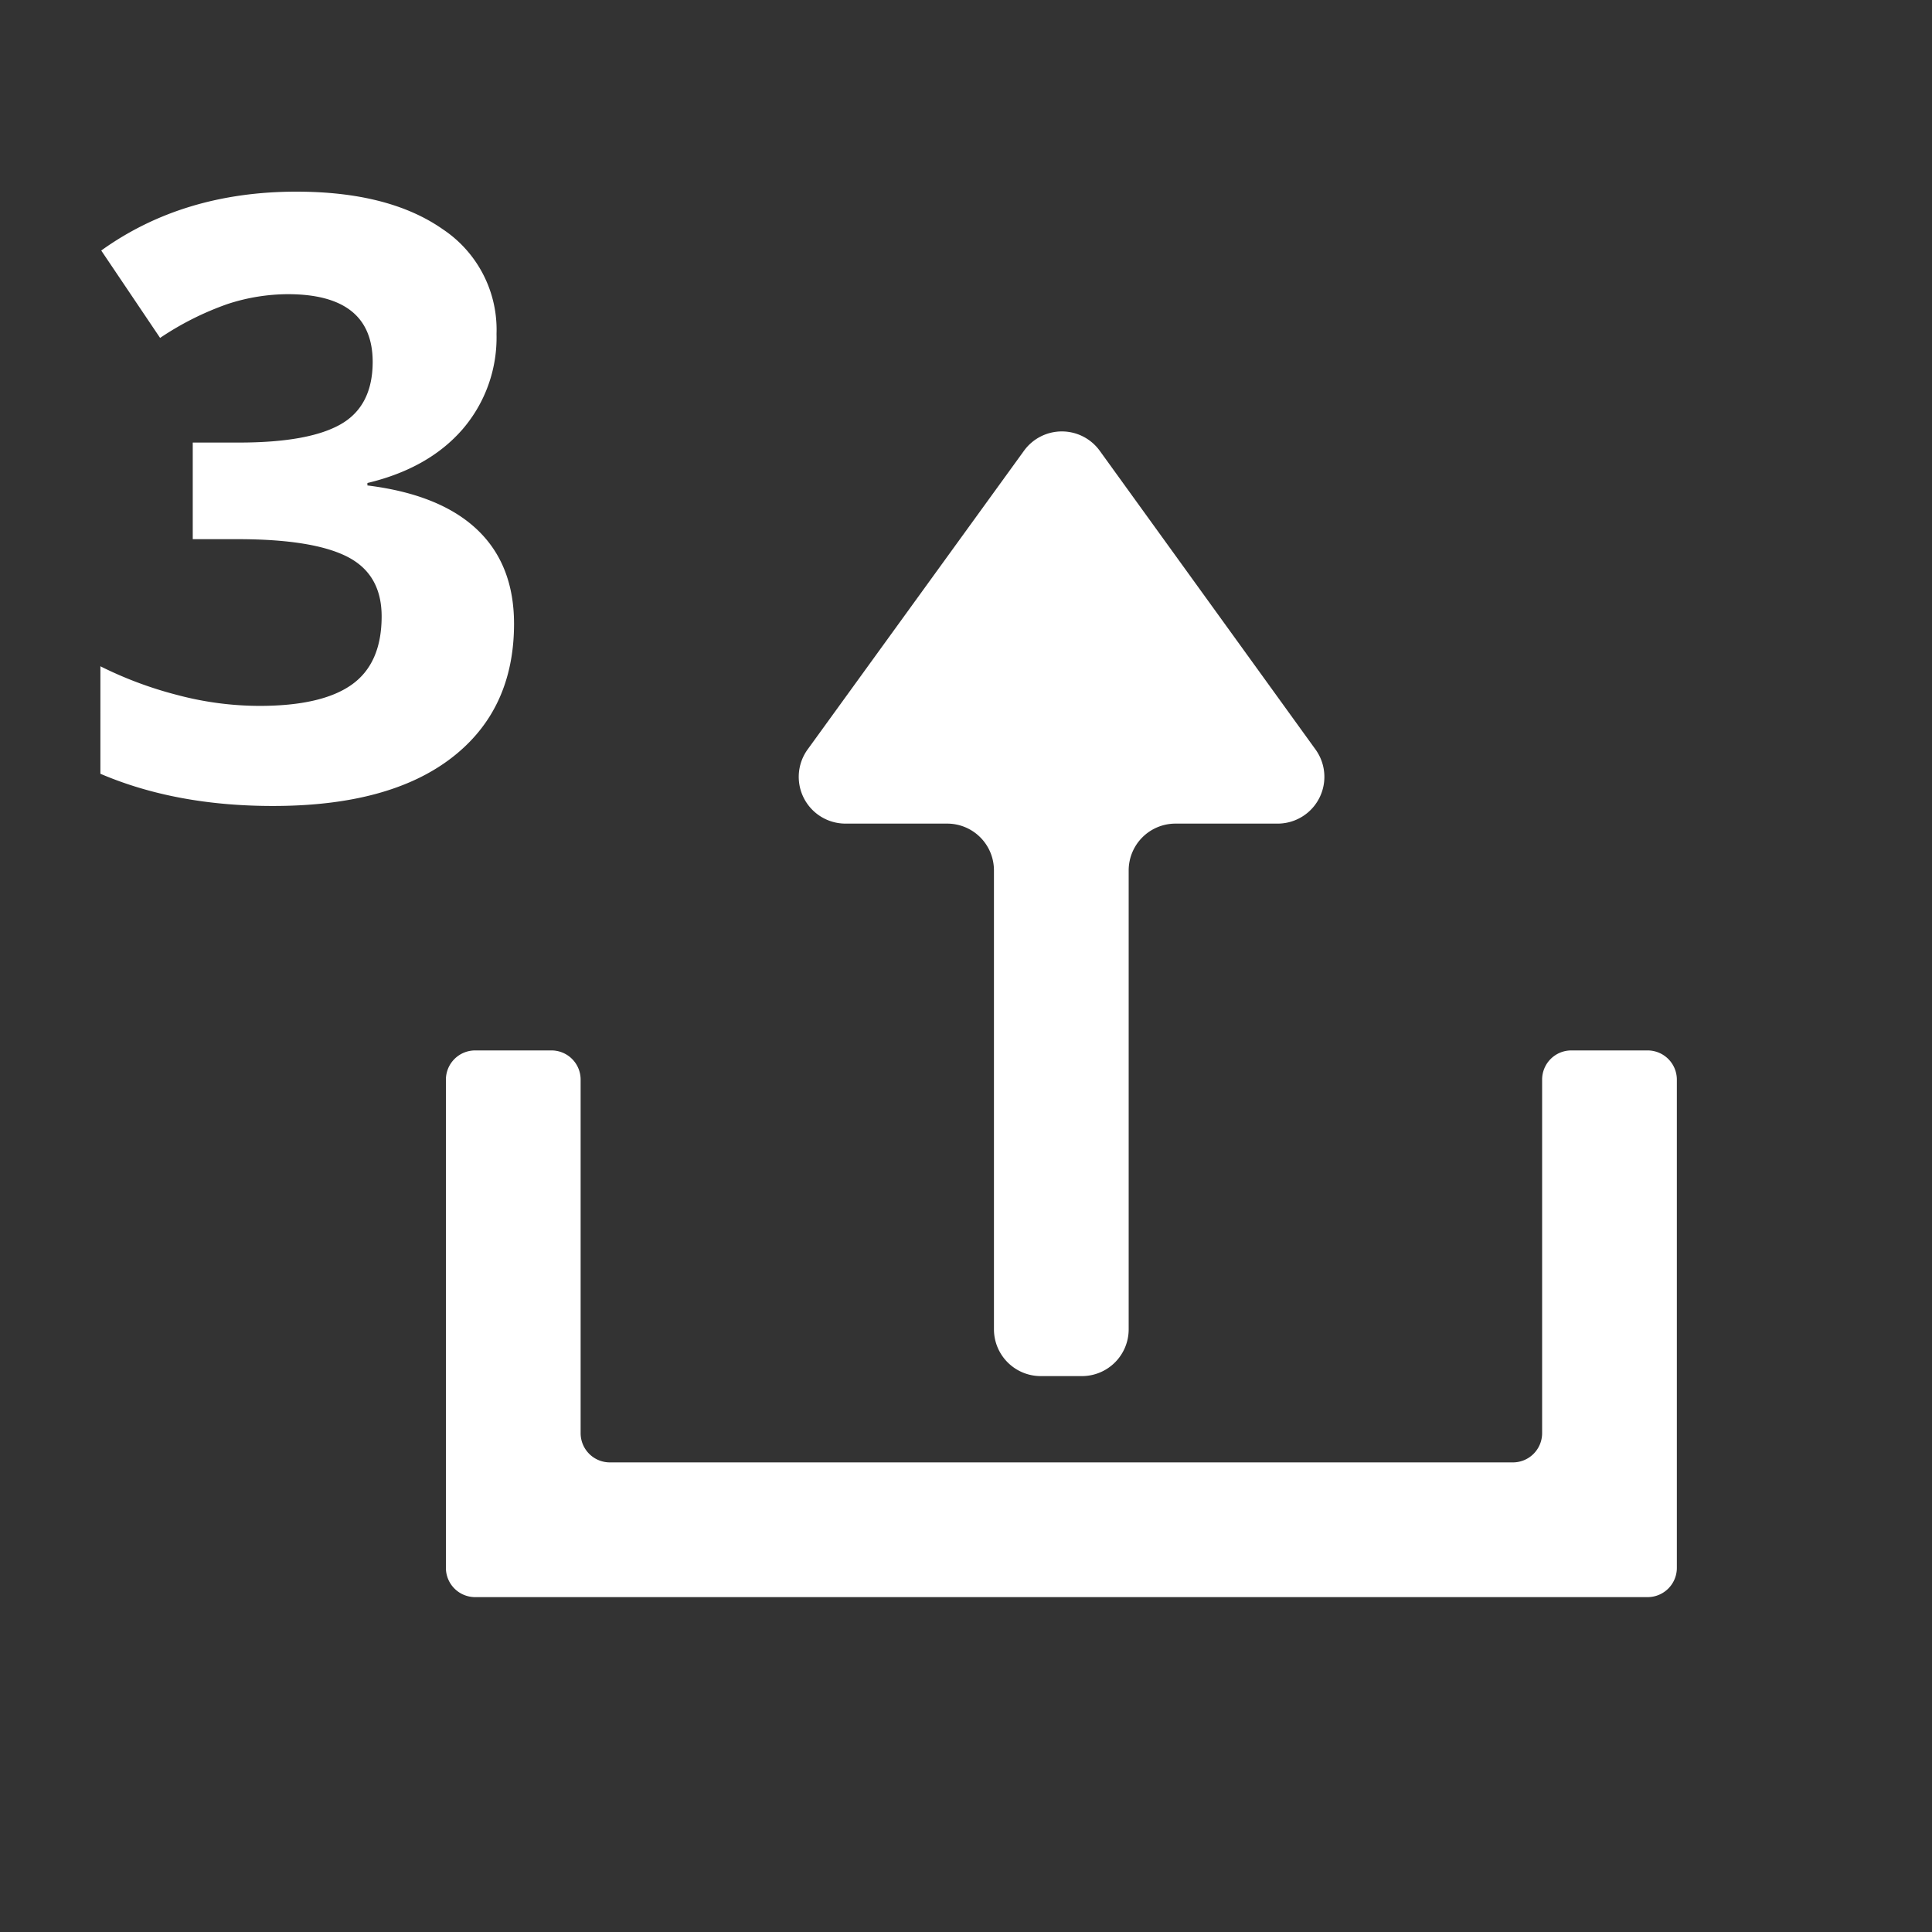
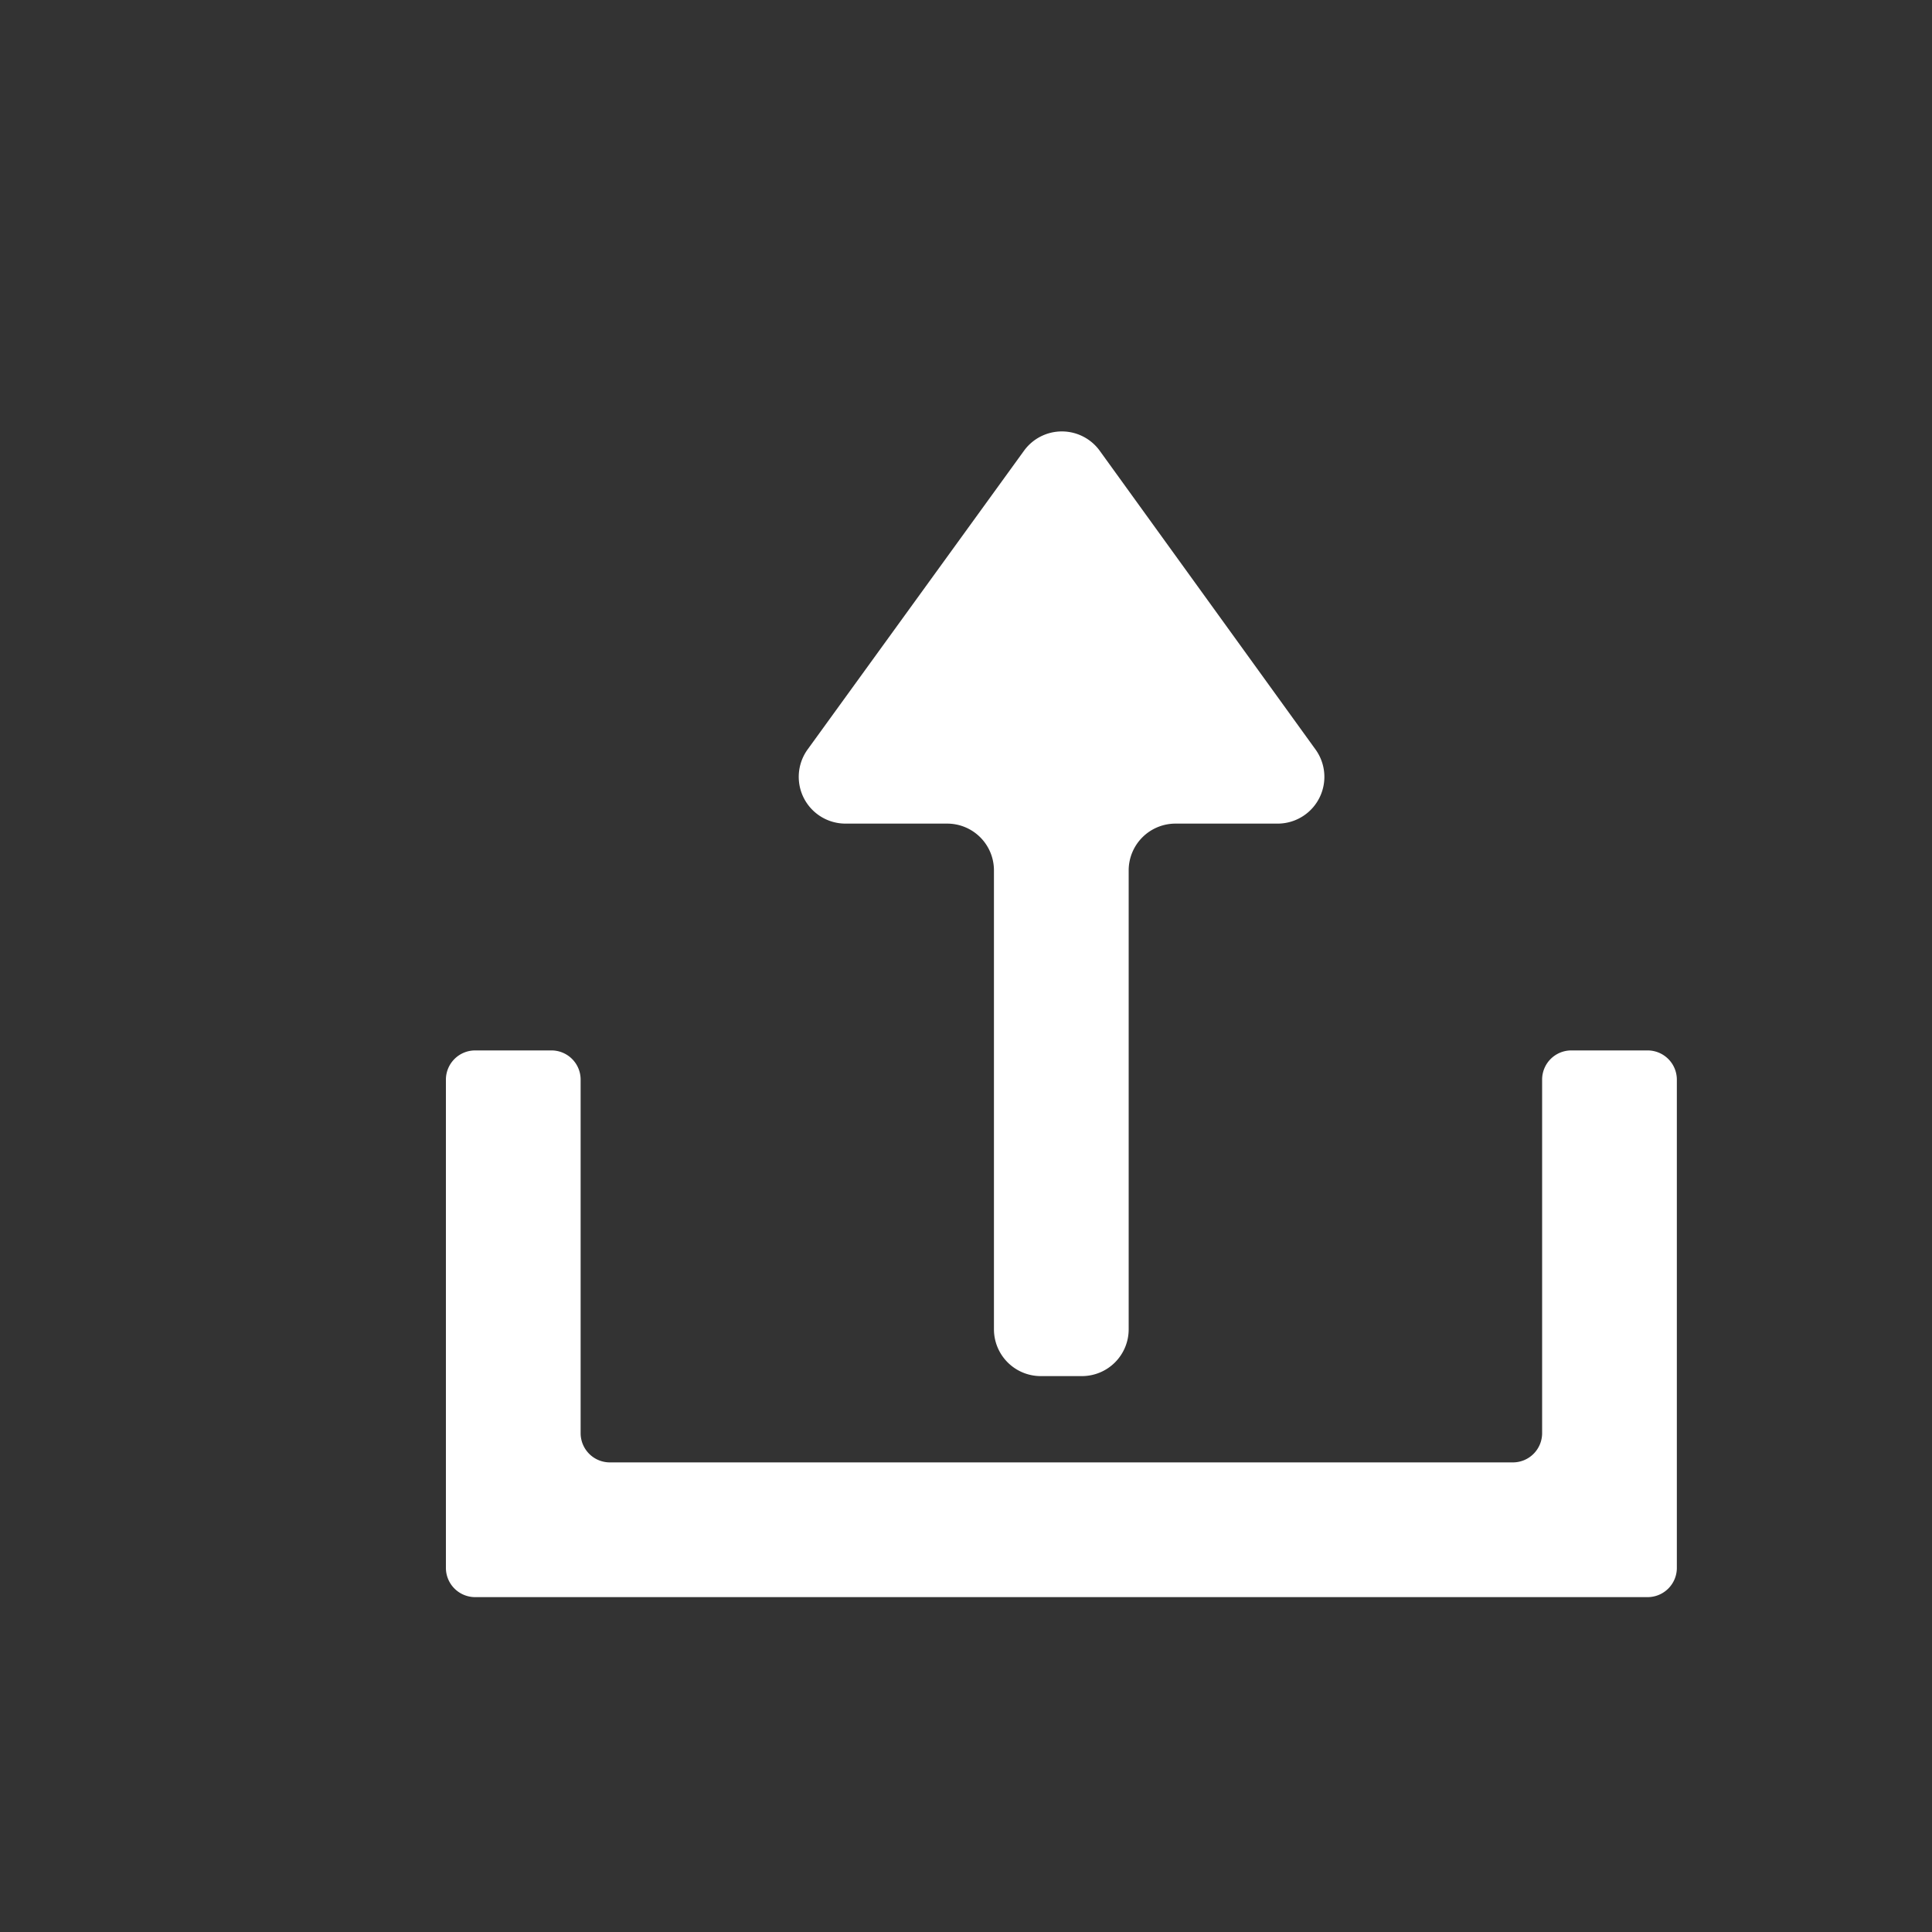
<svg xmlns="http://www.w3.org/2000/svg" id="Camada_1" data-name="Camada 1" viewBox="0 0 300 300">
  <rect x="0" y="0" width="300" height="300" fill="#333333" stroke="none" />
  <defs>
    <style>.cls-1{fill:#fff;}</style>
  </defs>
  <title>Prancheta 2</title>
  <path class="cls-1" d="M198.32,127.89H182.53a7.27,7.27,0,0,0-7.27,7.27v71.25a7.26,7.26,0,0,1-7.26,7.27h-6.39a7.27,7.27,0,0,1-7.27-7.27V135.16a7.26,7.26,0,0,0-7.26-7.27H131.3a7.26,7.26,0,0,1-5.89-11.52L159,70a7.26,7.26,0,0,1,11.77,0l33.49,46.36A7.26,7.26,0,0,1,198.32,127.89Z" />
  <path class="cls-1" d="M239.46,167.65v54.89a4.54,4.54,0,0,1-4.54,4.54H94.7a4.54,4.54,0,0,1-4.54-4.54V167.65a4.53,4.53,0,0,0-4.53-4.54H73.78a4.54,4.54,0,0,0-4.54,4.54v75.81A4.54,4.54,0,0,0,73.78,248H255.84a4.54,4.54,0,0,0,4.54-4.54V167.65a4.54,4.54,0,0,0-4.54-4.54H244A4.53,4.53,0,0,0,239.46,167.65Z" />
-   <path class="cls-1" d="M77.1,51.85a21.83,21.83,0,0,1-5.26,14.79Q66.56,72.73,57.05,75v.38q11.24,1.39,17,6.82t5.77,14.64q0,13.38-9.71,20.85t-27.74,7.46q-15.1,0-26.78-5V103.46a60.1,60.1,0,0,0,11.87,4.44,50,50,0,0,0,12.82,1.71q9.7,0,14.34-3.3t4.64-10.6q0-6.54-5.33-9.26t-17-2.73h-7v-15h7.17q10.79,0,15.77-2.82t5-9.68q0-10.55-13.21-10.54a30.45,30.45,0,0,0-9.3,1.52,45.9,45.9,0,0,0-10.5,5.27L15.72,38.9Q28.43,29.77,46,29.76q14.42,0,22.76,5.84A18.73,18.73,0,0,1,77.1,51.85Z" />
</svg>